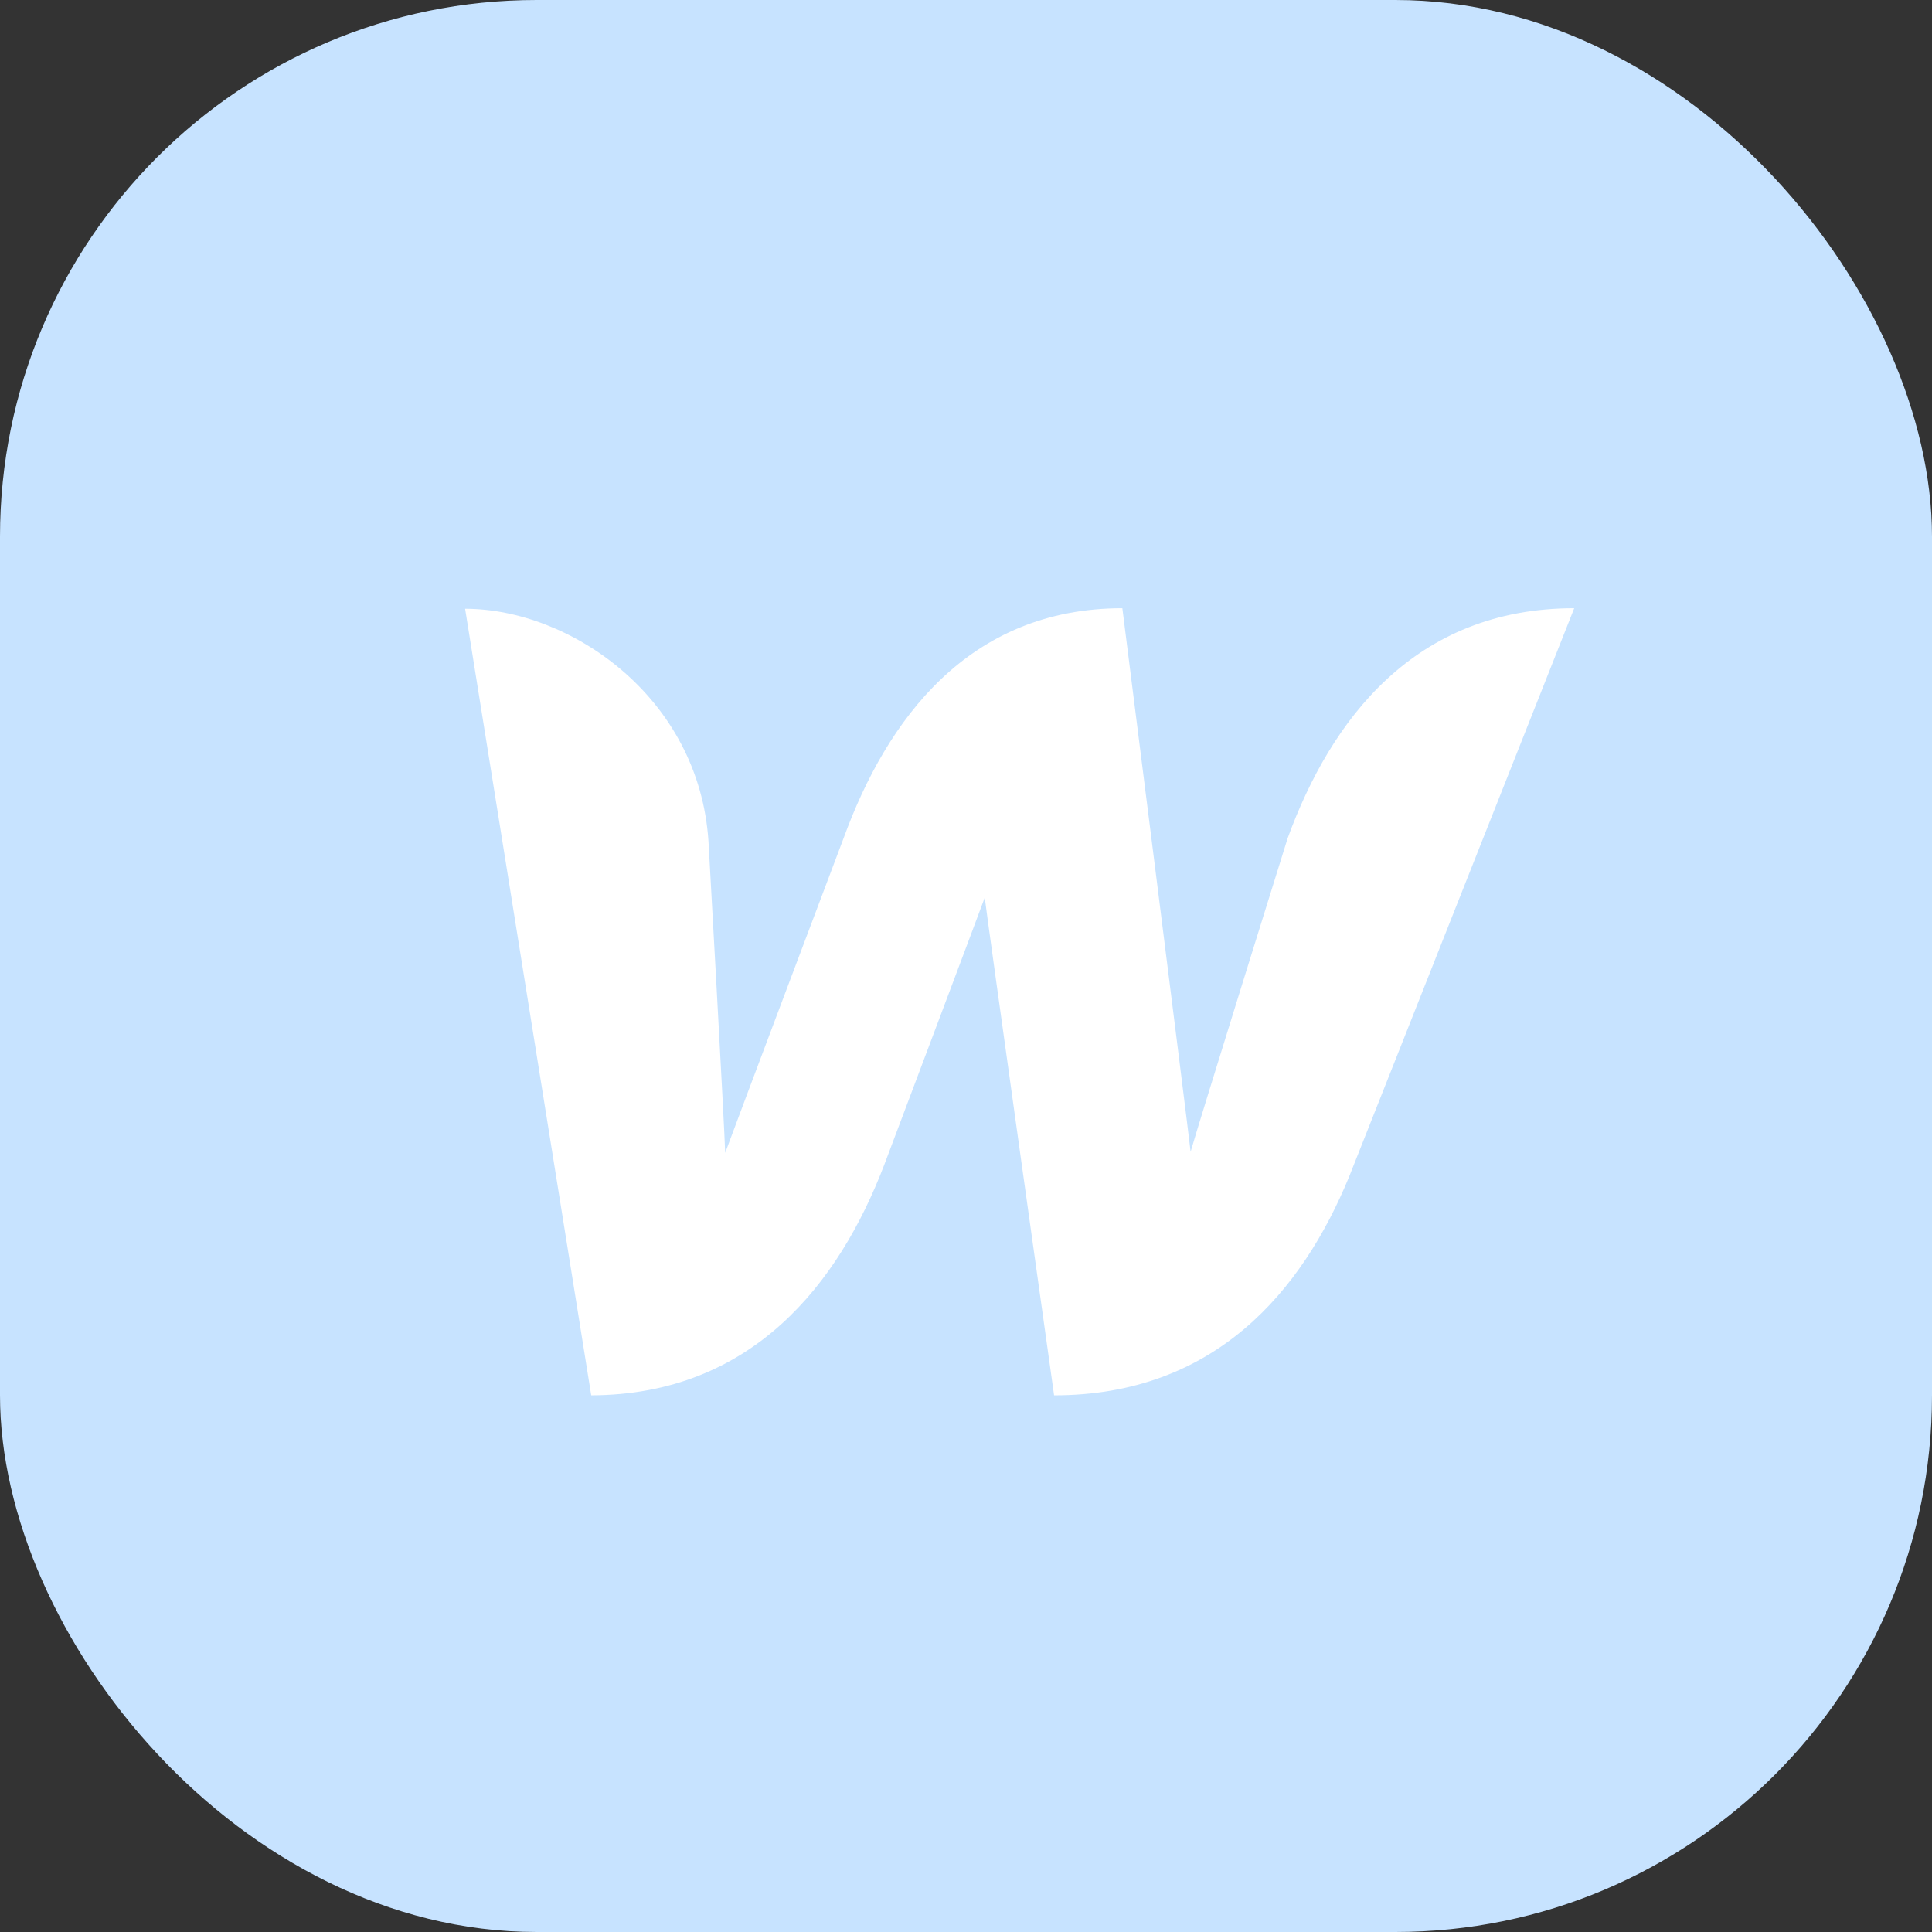
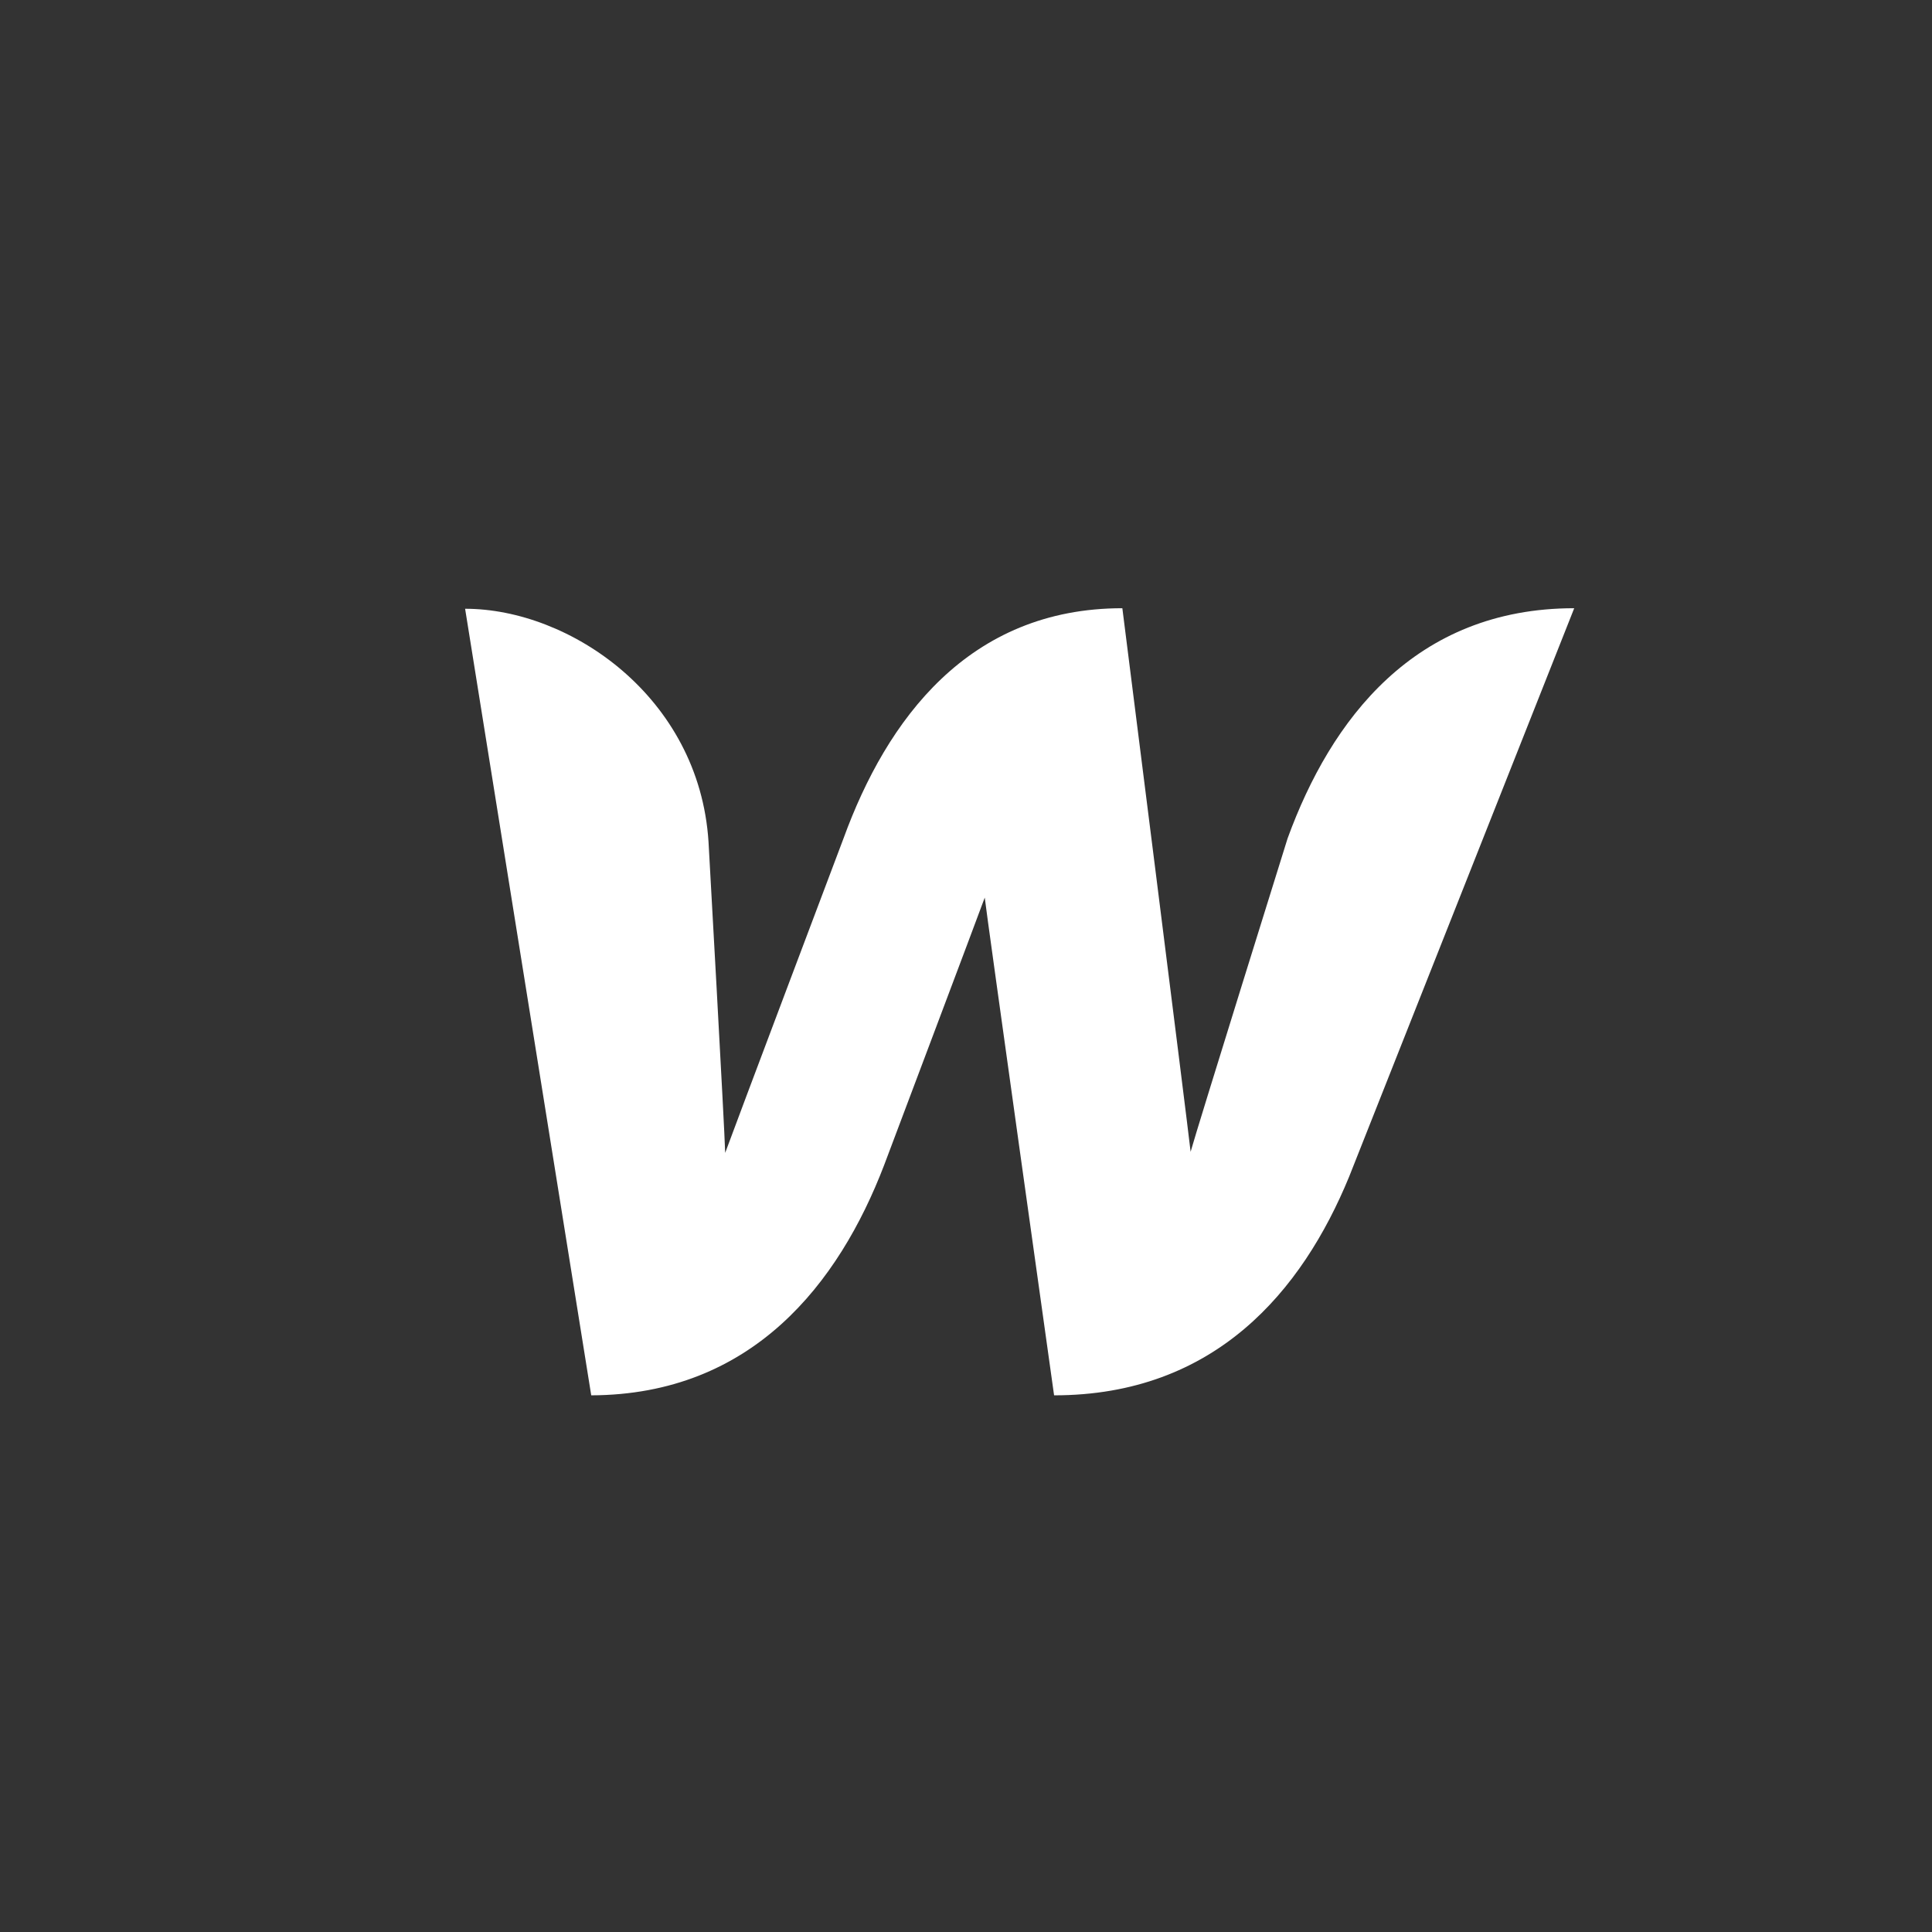
<svg xmlns="http://www.w3.org/2000/svg" width="54" height="54" viewBox="0 0 54 54" fill="none">
  <rect x="0" y="0" width="54" height="54" fill="#333333" stroke="none" />
-   <rect width="54" height="54" rx="15" fill="#C7E3FF" />
  <path d="M35.988 23.435C35.988 23.435 33.468 31.508 33.278 32.193C33.205 31.508 31.37 17 31.37 17C27.072 17 24.785 20.113 23.576 23.435C23.576 23.435 20.517 31.538 20.269 32.223C20.255 31.582 19.803 23.524 19.803 23.524C19.541 19.473 15.928 17.015 13 17.015L16.525 39C21.027 38.985 23.445 35.872 24.712 32.565C24.712 32.565 27.407 25.416 27.524 25.088C27.553 25.401 29.462 39 29.462 39C33.963 39 36.396 36.081 37.707 32.893L44 17C39.542 17 37.197 20.113 35.988 23.435Z" fill="white" />
</svg>